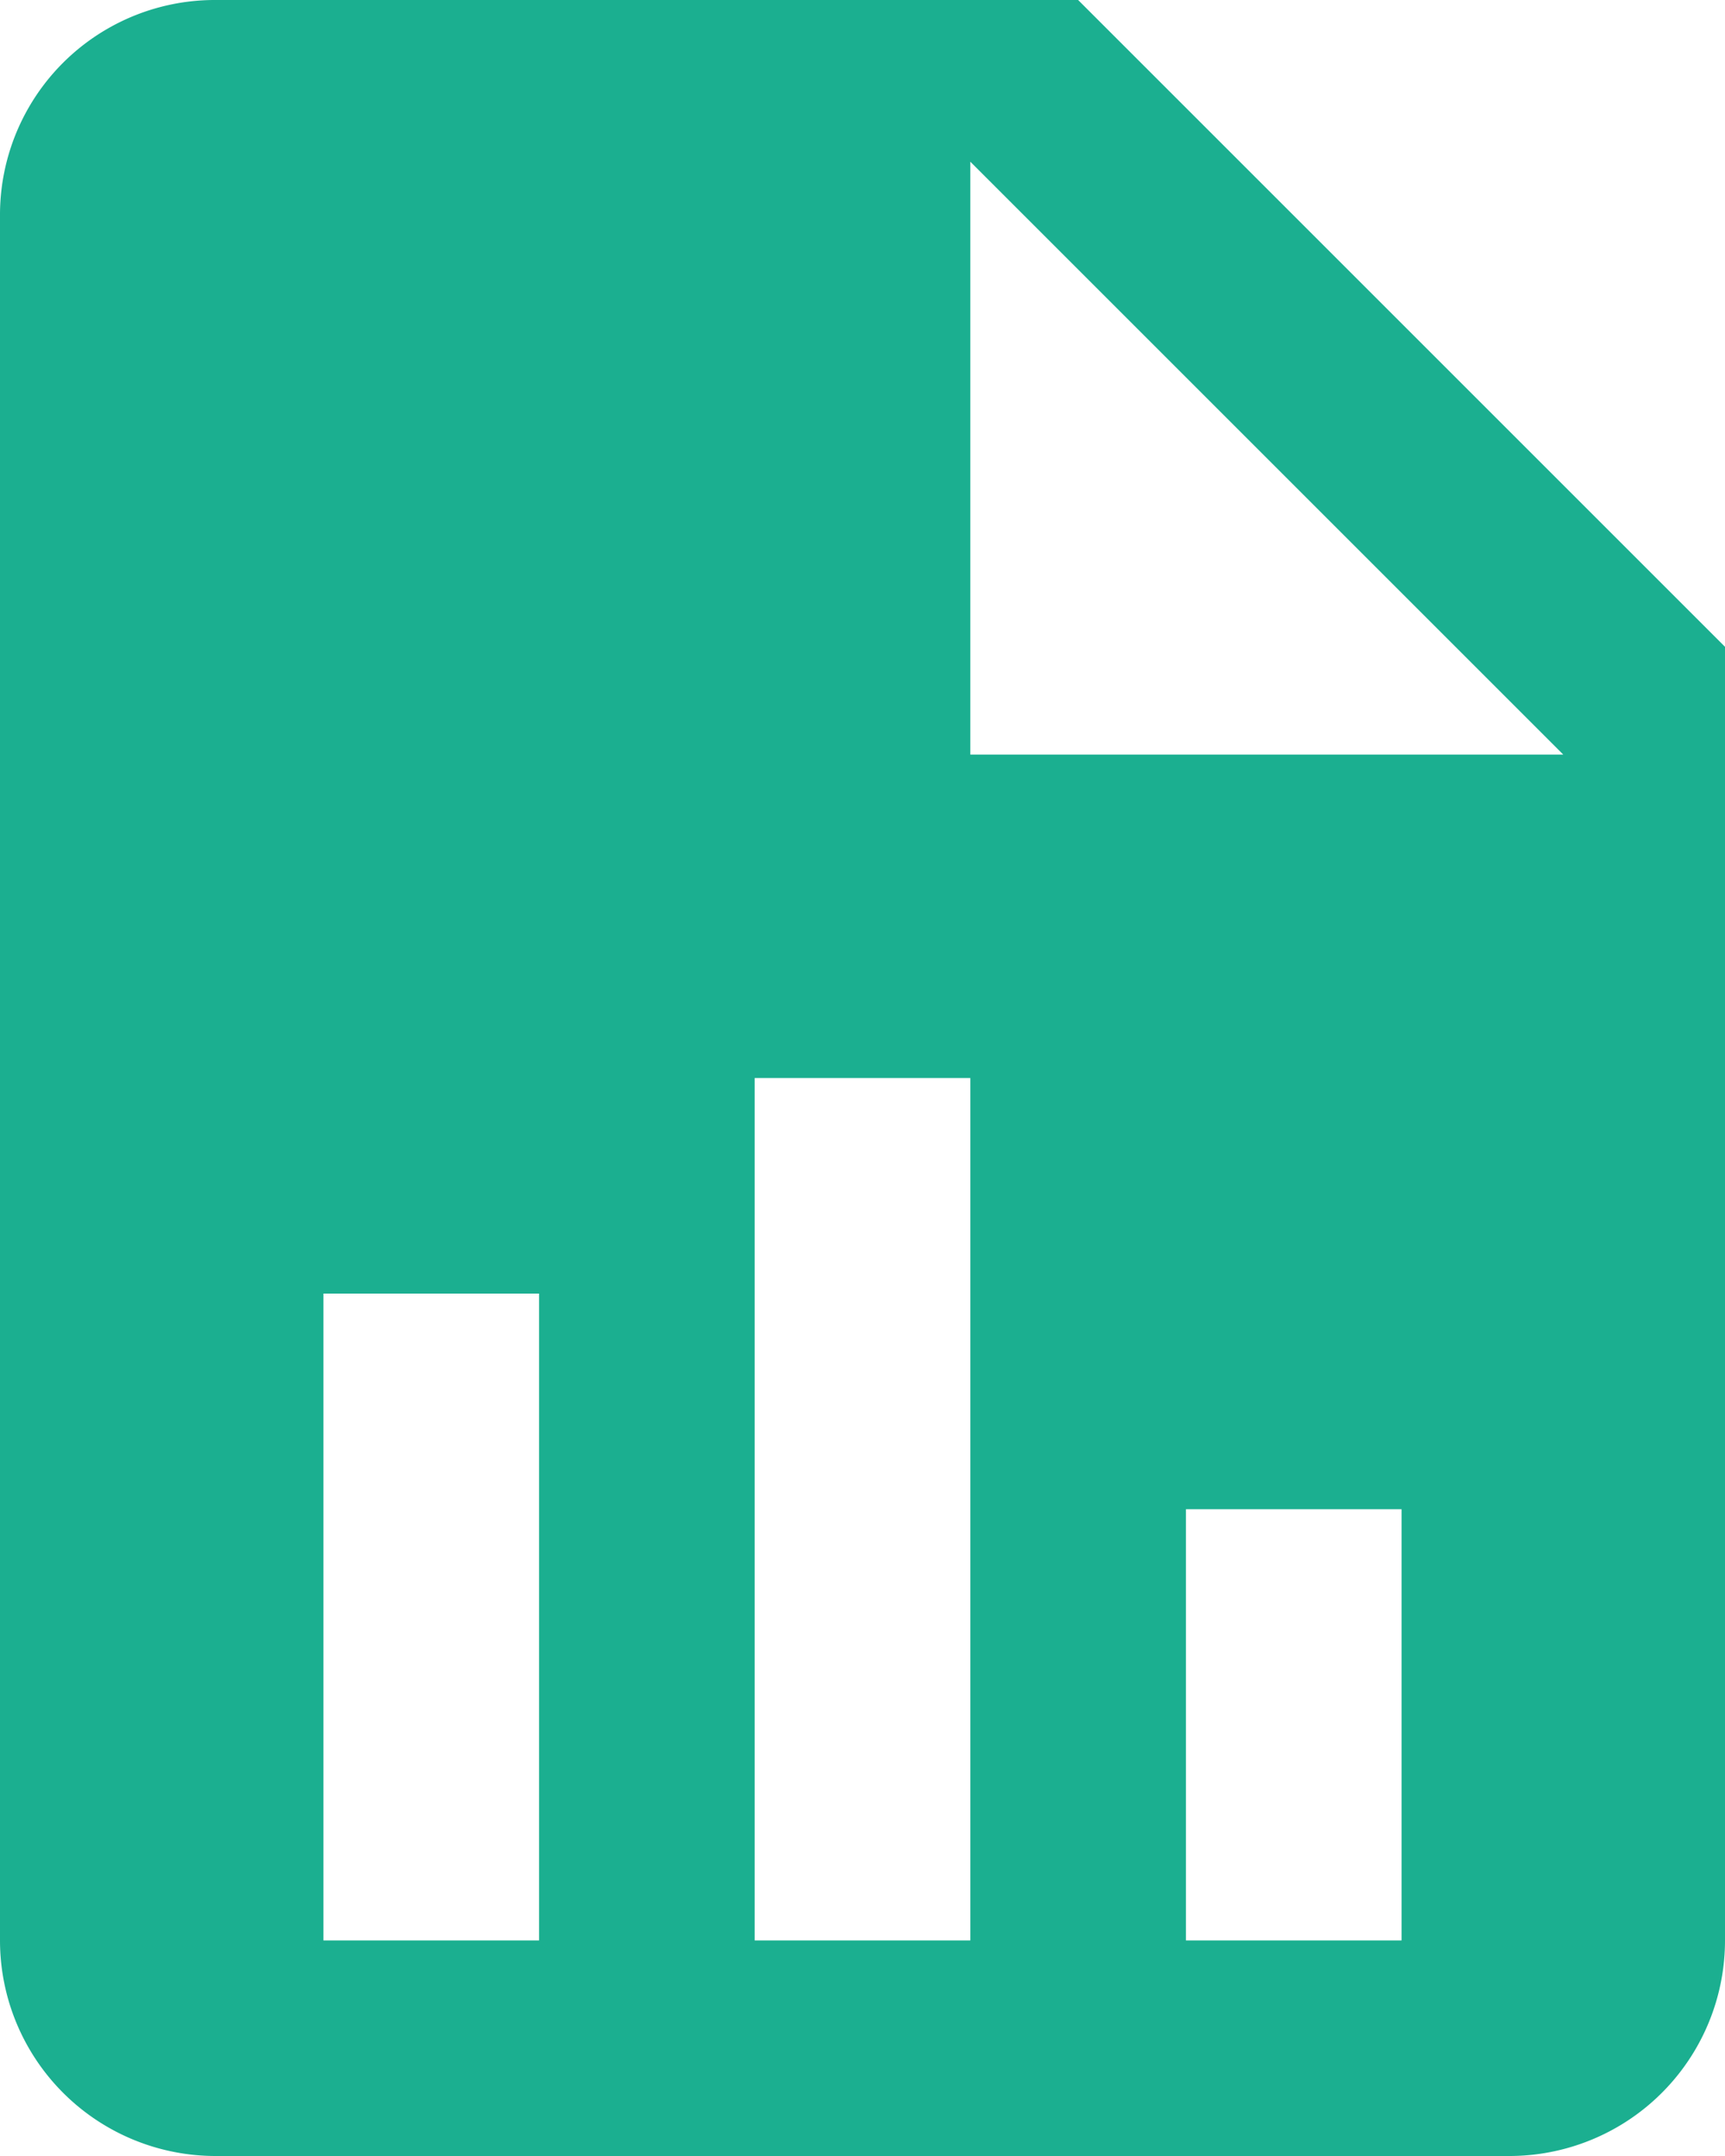
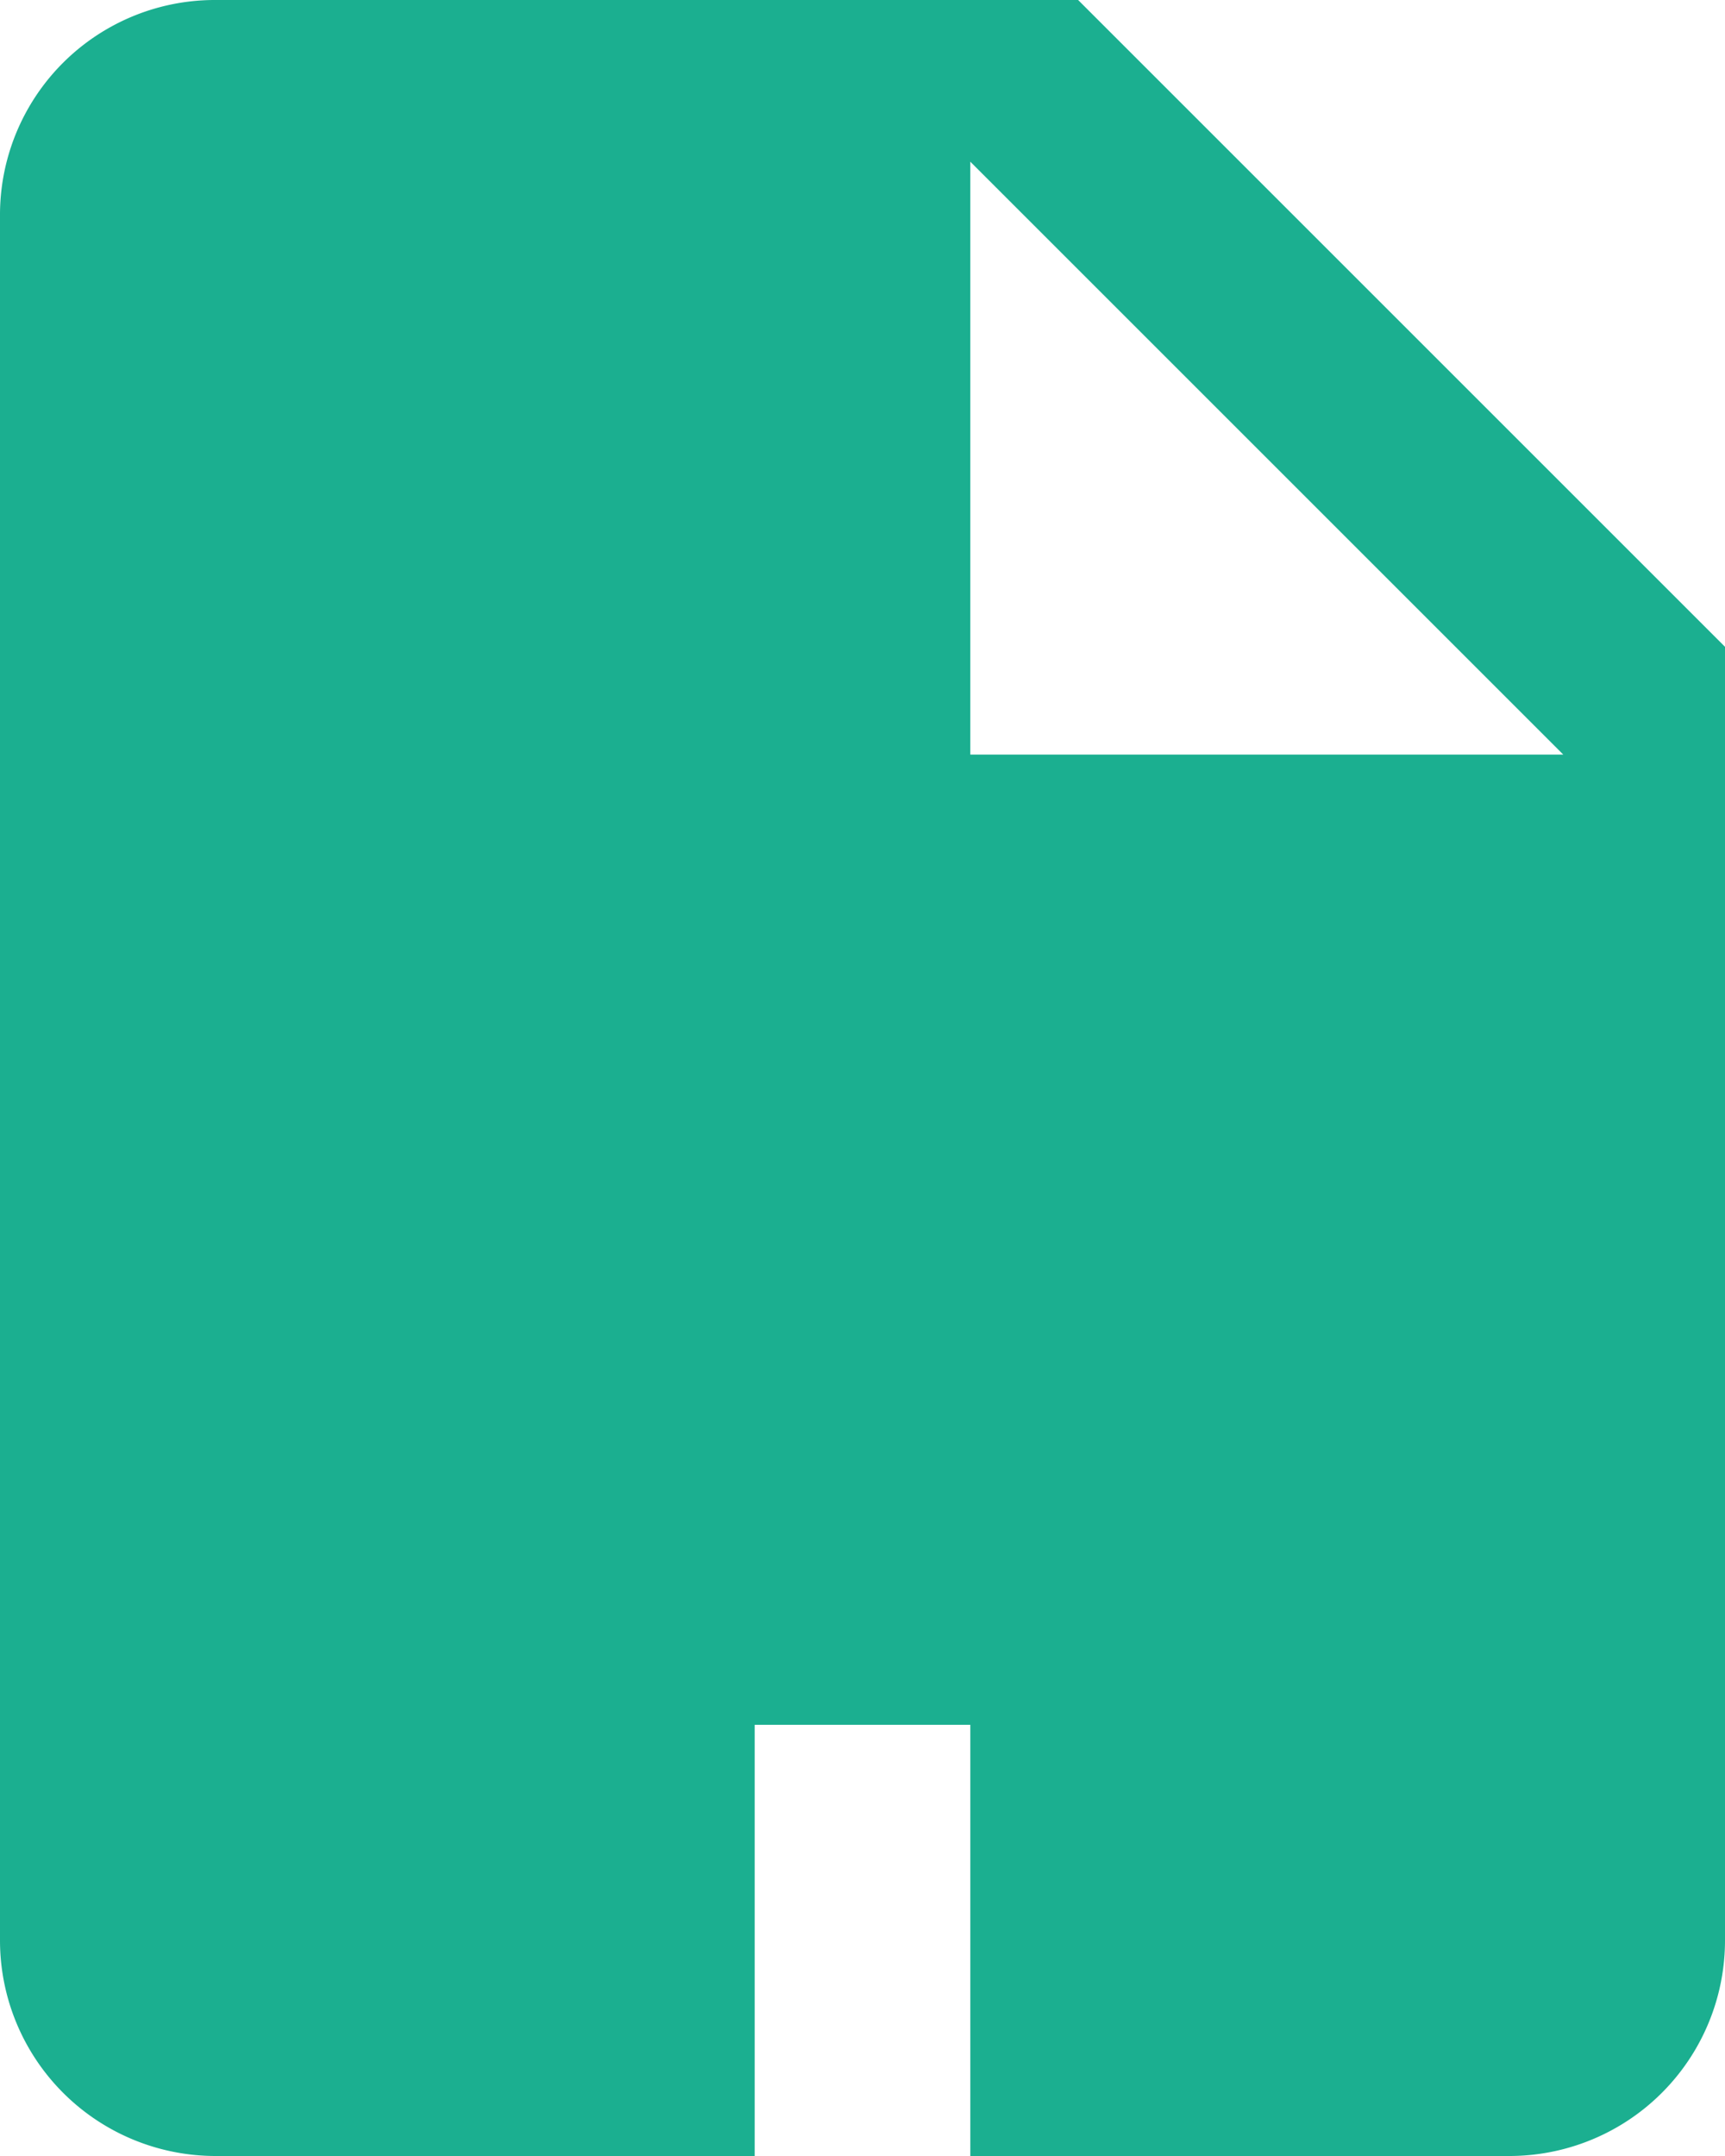
<svg xmlns="http://www.w3.org/2000/svg" width="20" height="25" viewBox="0 0 20 25">
-   <path id="file-chart" d="M15.25,10.75h6.875L15.25,3.875V10.75M6.5,2h10L24,9.5v15A2.5,2.5,0,0,1,21.5,27H6.5A2.5,2.5,0,0,1,4,24.5V4.5A2.491,2.491,0,0,1,6.5,2M7.75,24.5h2.5V17H7.75v7.5m5,0h2.5v-10h-2.5v10m5,0h2.5v-5h-2.5Z" transform="translate(-4 -2)" fill="#1baf90" />
+   <path id="file-chart" d="M15.25,10.75h6.875L15.25,3.875V10.75M6.5,2h10L24,9.5v15A2.5,2.5,0,0,1,21.5,27H6.5A2.5,2.5,0,0,1,4,24.5V4.5A2.491,2.491,0,0,1,6.5,2M7.75,24.5h2.5H7.75v7.5m5,0h2.5v-10h-2.5v10m5,0h2.5v-5h-2.5Z" transform="translate(-4 -2)" fill="#1baf90" />
</svg>